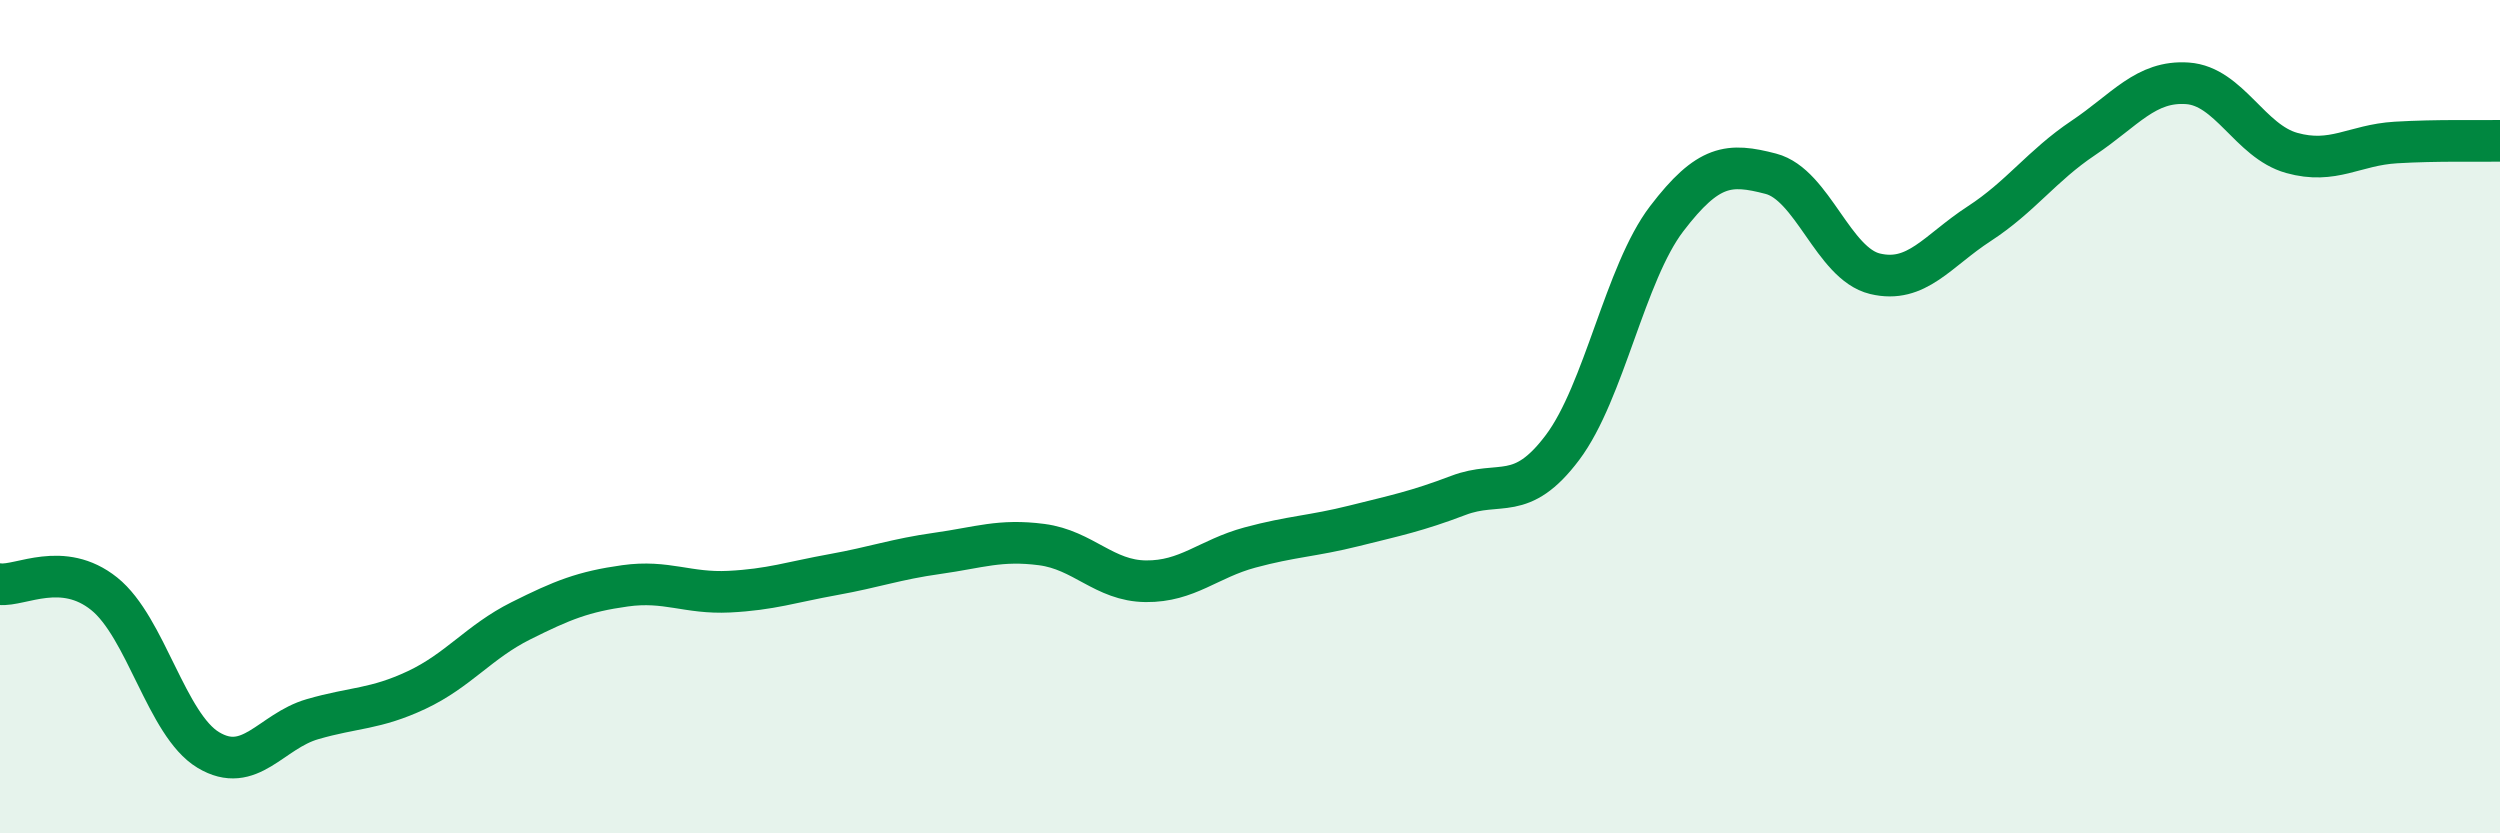
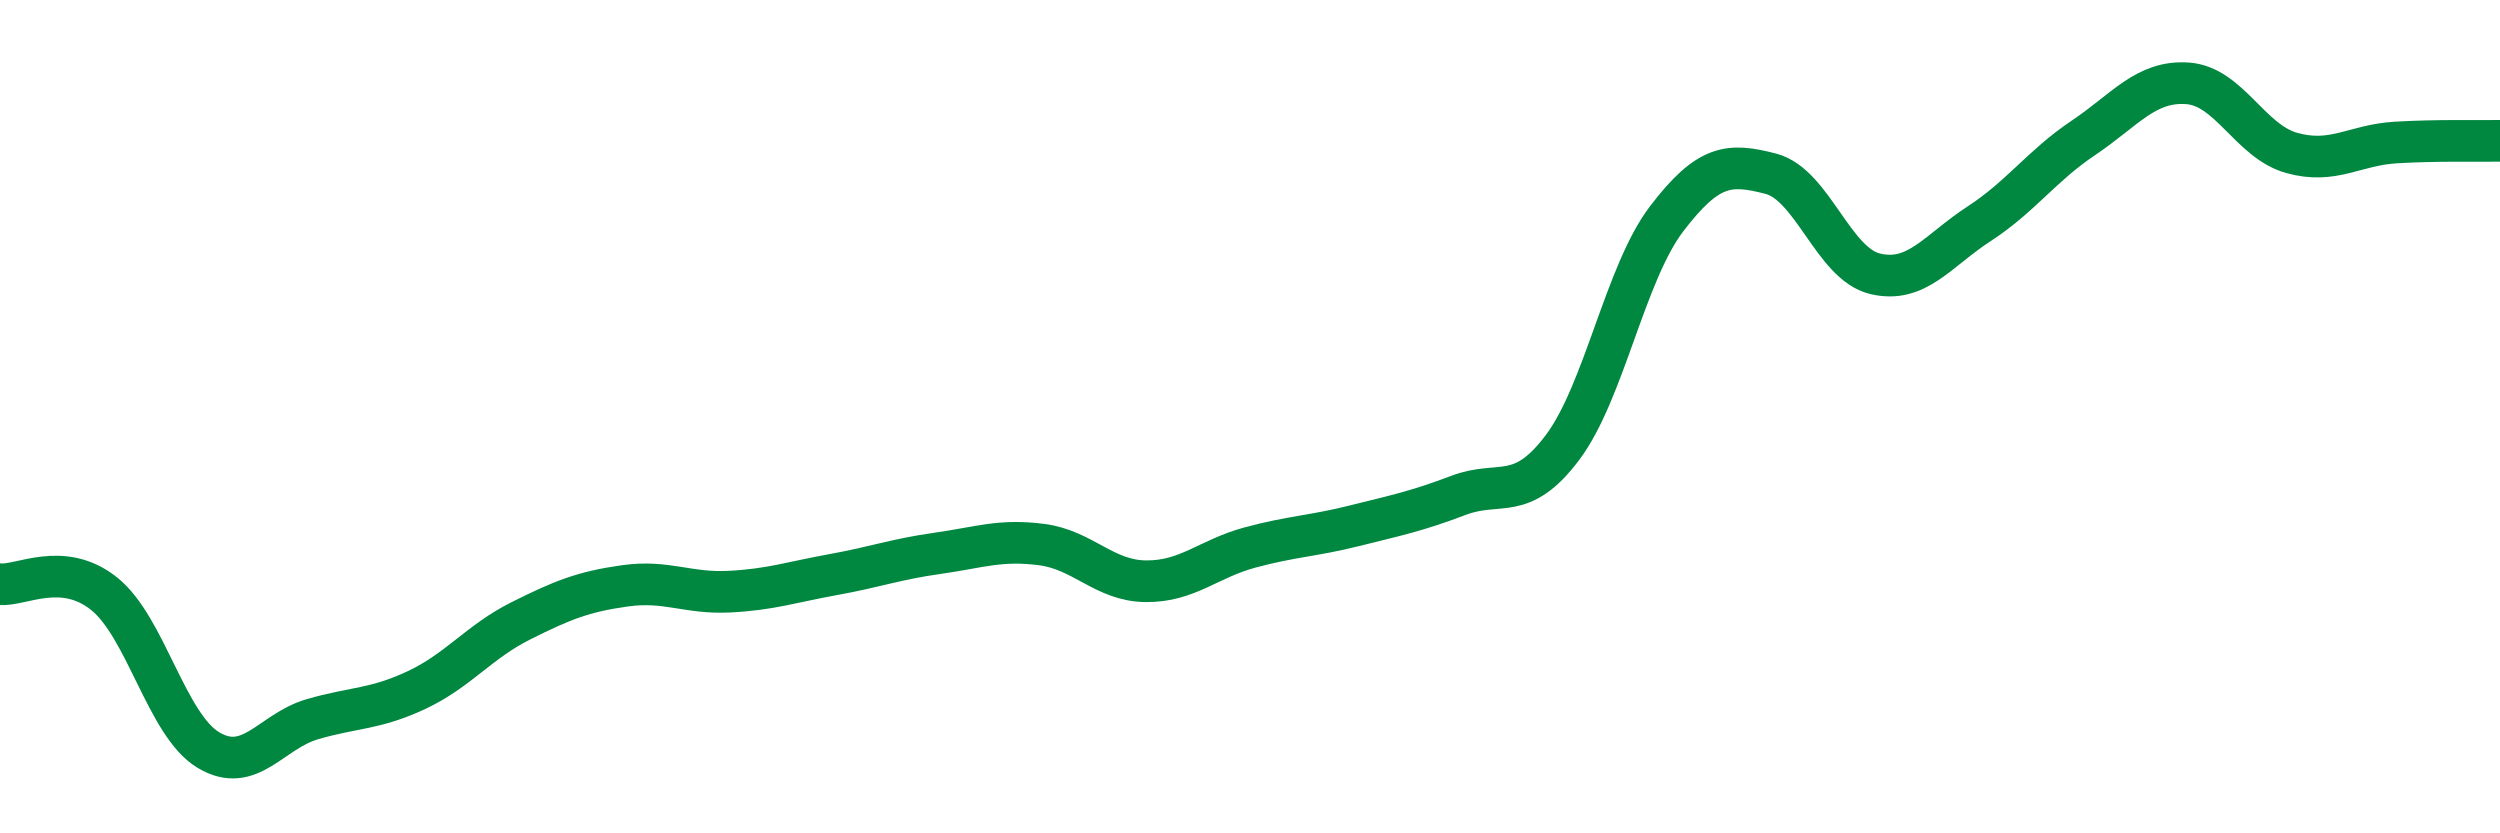
<svg xmlns="http://www.w3.org/2000/svg" width="60" height="20" viewBox="0 0 60 20">
-   <path d="M 0,14.02 C 0.5,14.07 1.5,13.45 2.5,14.25 C 3.5,15.05 4,17.4 5,18 C 6,18.6 6.5,17.55 7.5,17.26 C 8.5,16.97 9,17.03 10,16.56 C 11,16.09 11.5,15.4 12.5,14.9 C 13.5,14.4 14,14.2 15,14.06 C 16,13.92 16.5,14.25 17.5,14.2 C 18.5,14.15 19,13.97 20,13.79 C 21,13.61 21.5,13.42 22.5,13.28 C 23.5,13.14 24,12.94 25,13.07 C 26,13.2 26.5,13.94 27.5,13.95 C 28.5,13.96 29,13.41 30,13.14 C 31,12.87 31.5,12.87 32.5,12.62 C 33.5,12.37 34,12.27 35,11.89 C 36,11.51 36.5,12.07 37.5,10.74 C 38.5,9.41 39,6.56 40,5.25 C 41,3.94 41.5,3.91 42.5,4.17 C 43.5,4.43 44,6.33 45,6.57 C 46,6.81 46.5,6.02 47.5,5.37 C 48.5,4.72 49,3.98 50,3.31 C 51,2.64 51.5,1.93 52.5,2 C 53.5,2.07 54,3.39 55,3.67 C 56,3.95 56.5,3.48 57.5,3.42 C 58.5,3.36 59.5,3.39 60,3.38L60 20L0 20Z" fill="#008740" opacity="0.1" stroke-linecap="round" stroke-linejoin="round" />
  <path d="M 0,14.02 C 0.5,14.07 1.5,13.45 2.5,14.25 C 3.5,15.05 4,17.4 5,18 C 6,18.6 6.5,17.55 7.5,17.26 C 8.5,16.97 9,17.03 10,16.56 C 11,16.09 11.5,15.4 12.5,14.9 C 13.5,14.4 14,14.2 15,14.06 C 16,13.92 16.5,14.25 17.5,14.2 C 18.5,14.15 19,13.97 20,13.79 C 21,13.61 21.5,13.42 22.5,13.28 C 23.5,13.14 24,12.94 25,13.07 C 26,13.2 26.5,13.94 27.5,13.95 C 28.5,13.96 29,13.41 30,13.14 C 31,12.87 31.5,12.87 32.5,12.62 C 33.5,12.37 34,12.27 35,11.89 C 36,11.51 36.5,12.07 37.5,10.74 C 38.5,9.41 39,6.56 40,5.25 C 41,3.94 41.5,3.91 42.5,4.17 C 43.5,4.43 44,6.33 45,6.57 C 46,6.81 46.5,6.02 47.5,5.37 C 48.5,4.72 49,3.98 50,3.31 C 51,2.64 51.5,1.93 52.5,2 C 53.5,2.07 54,3.39 55,3.67 C 56,3.95 56.5,3.48 57.5,3.42 C 58.5,3.36 59.5,3.39 60,3.38" stroke="#008740" stroke-width="1" fill="none" stroke-linecap="round" stroke-linejoin="round" />
</svg>